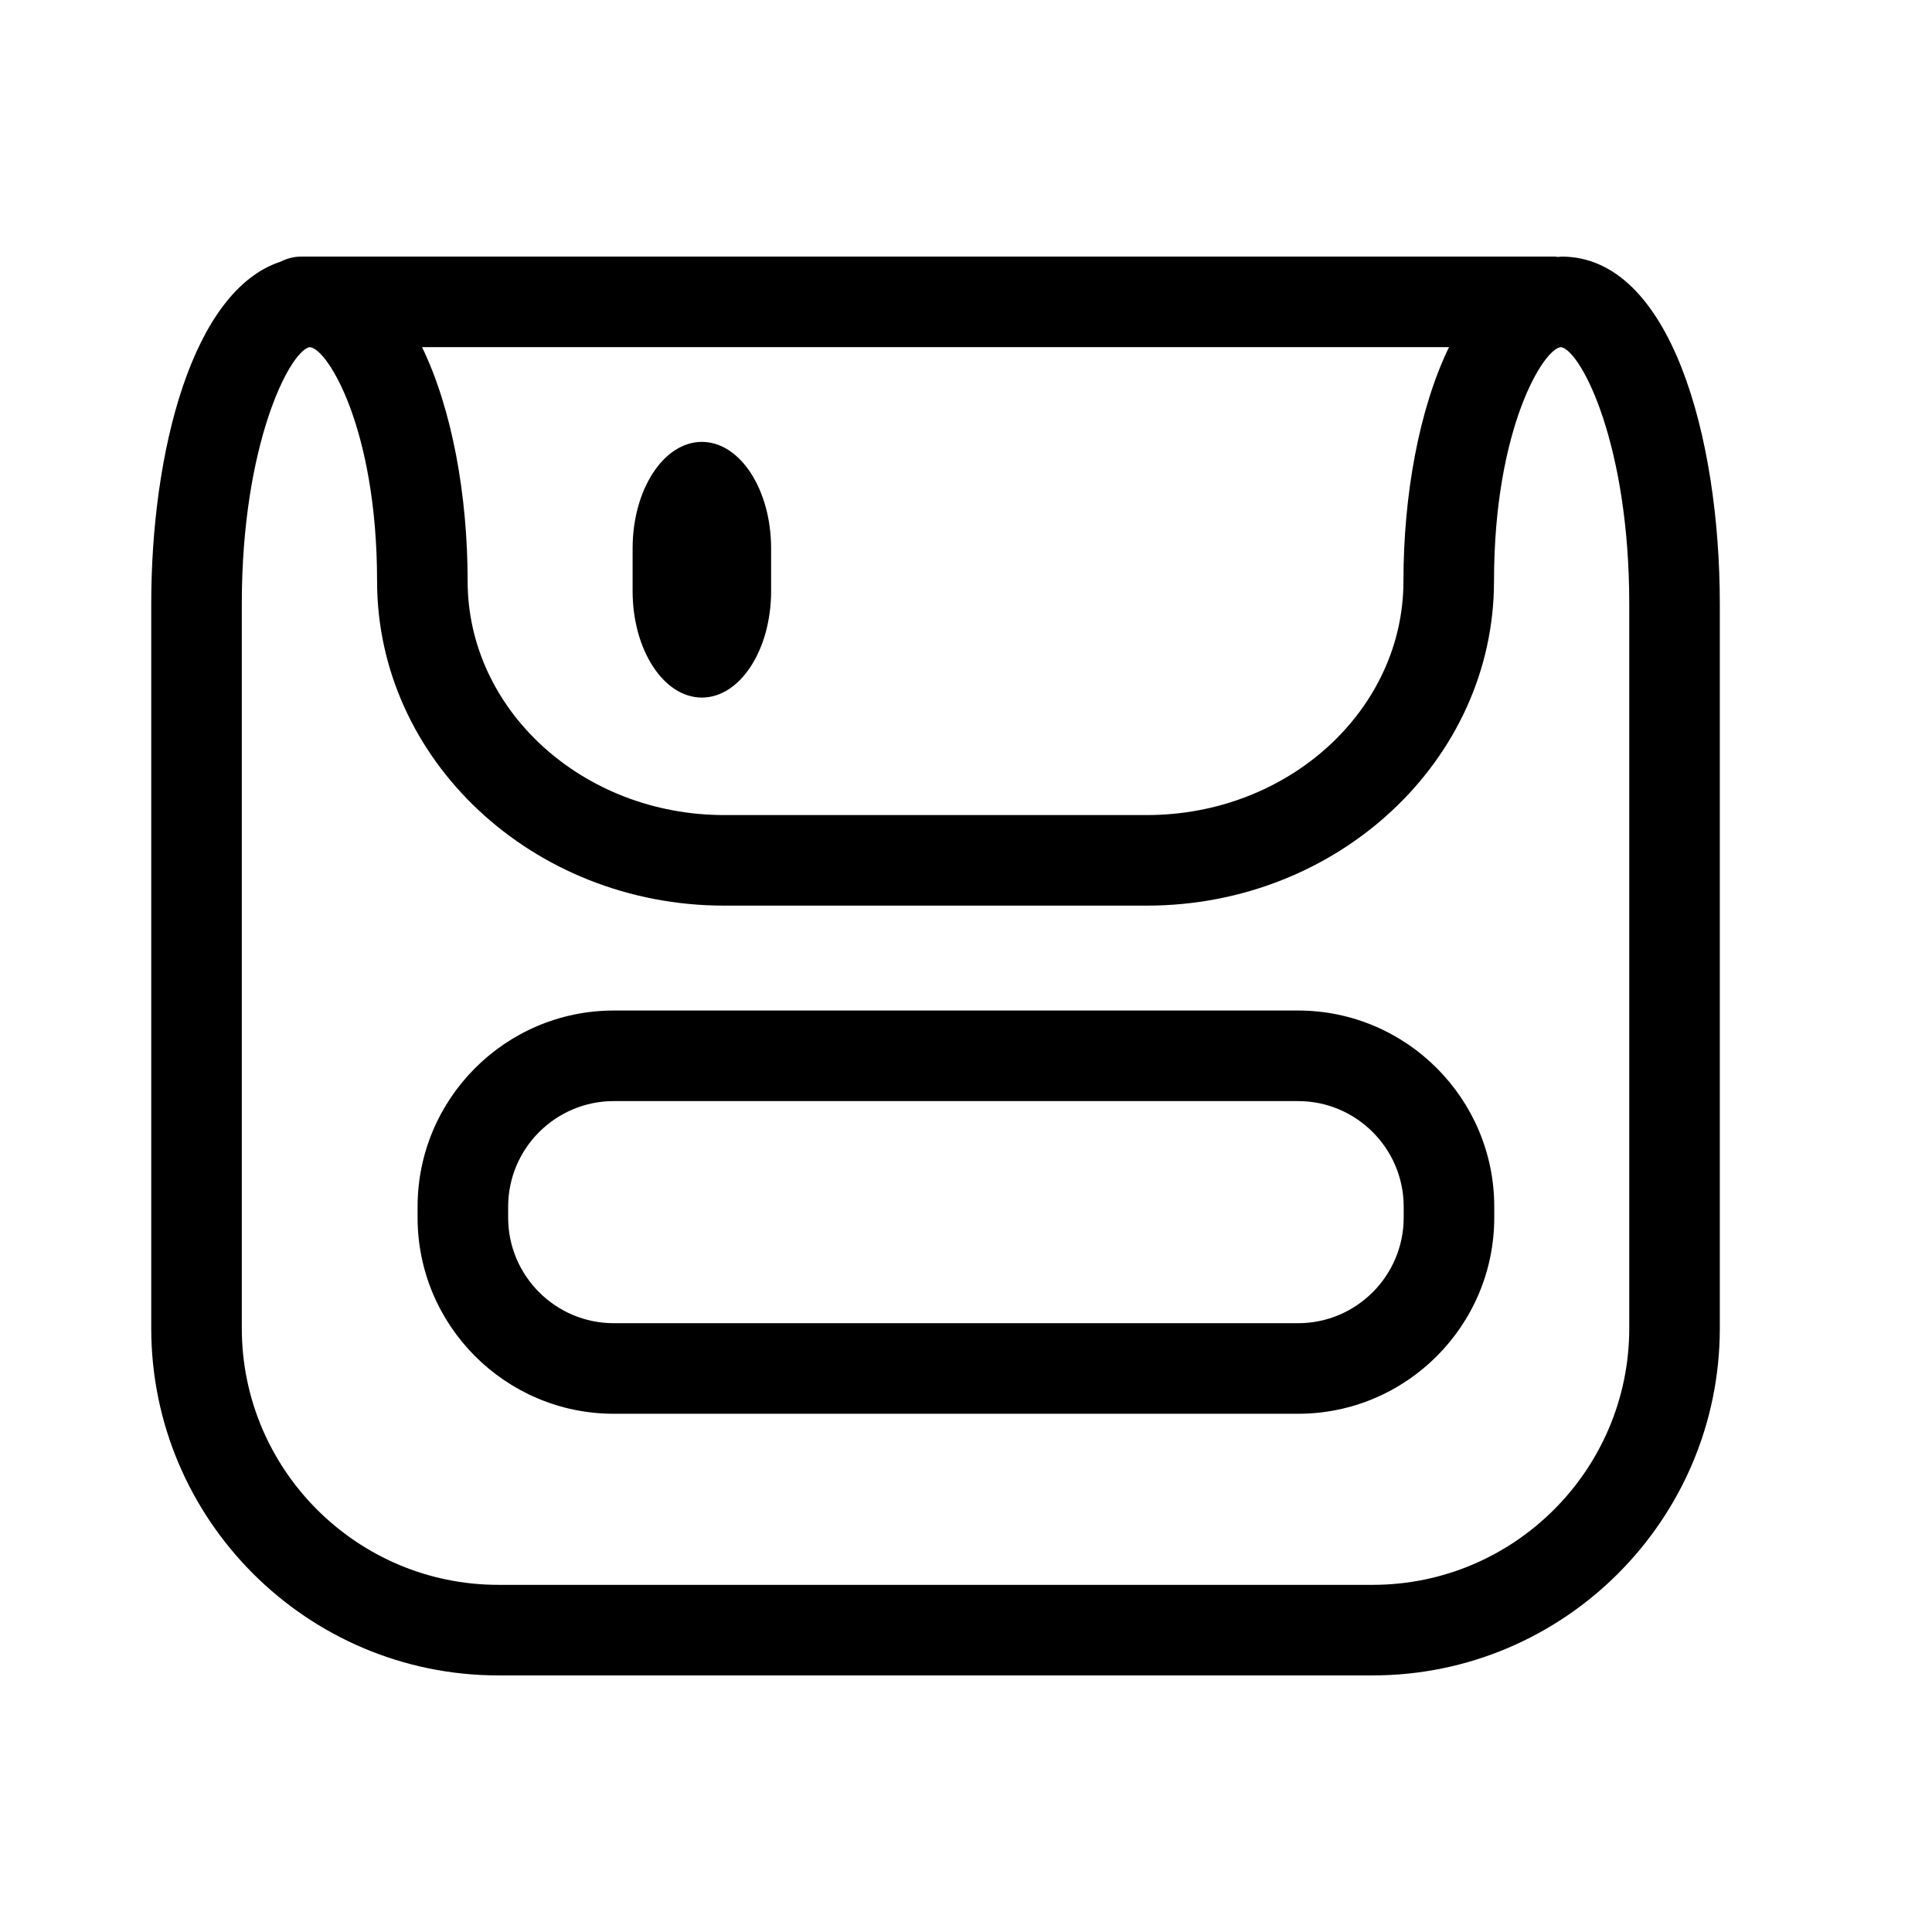
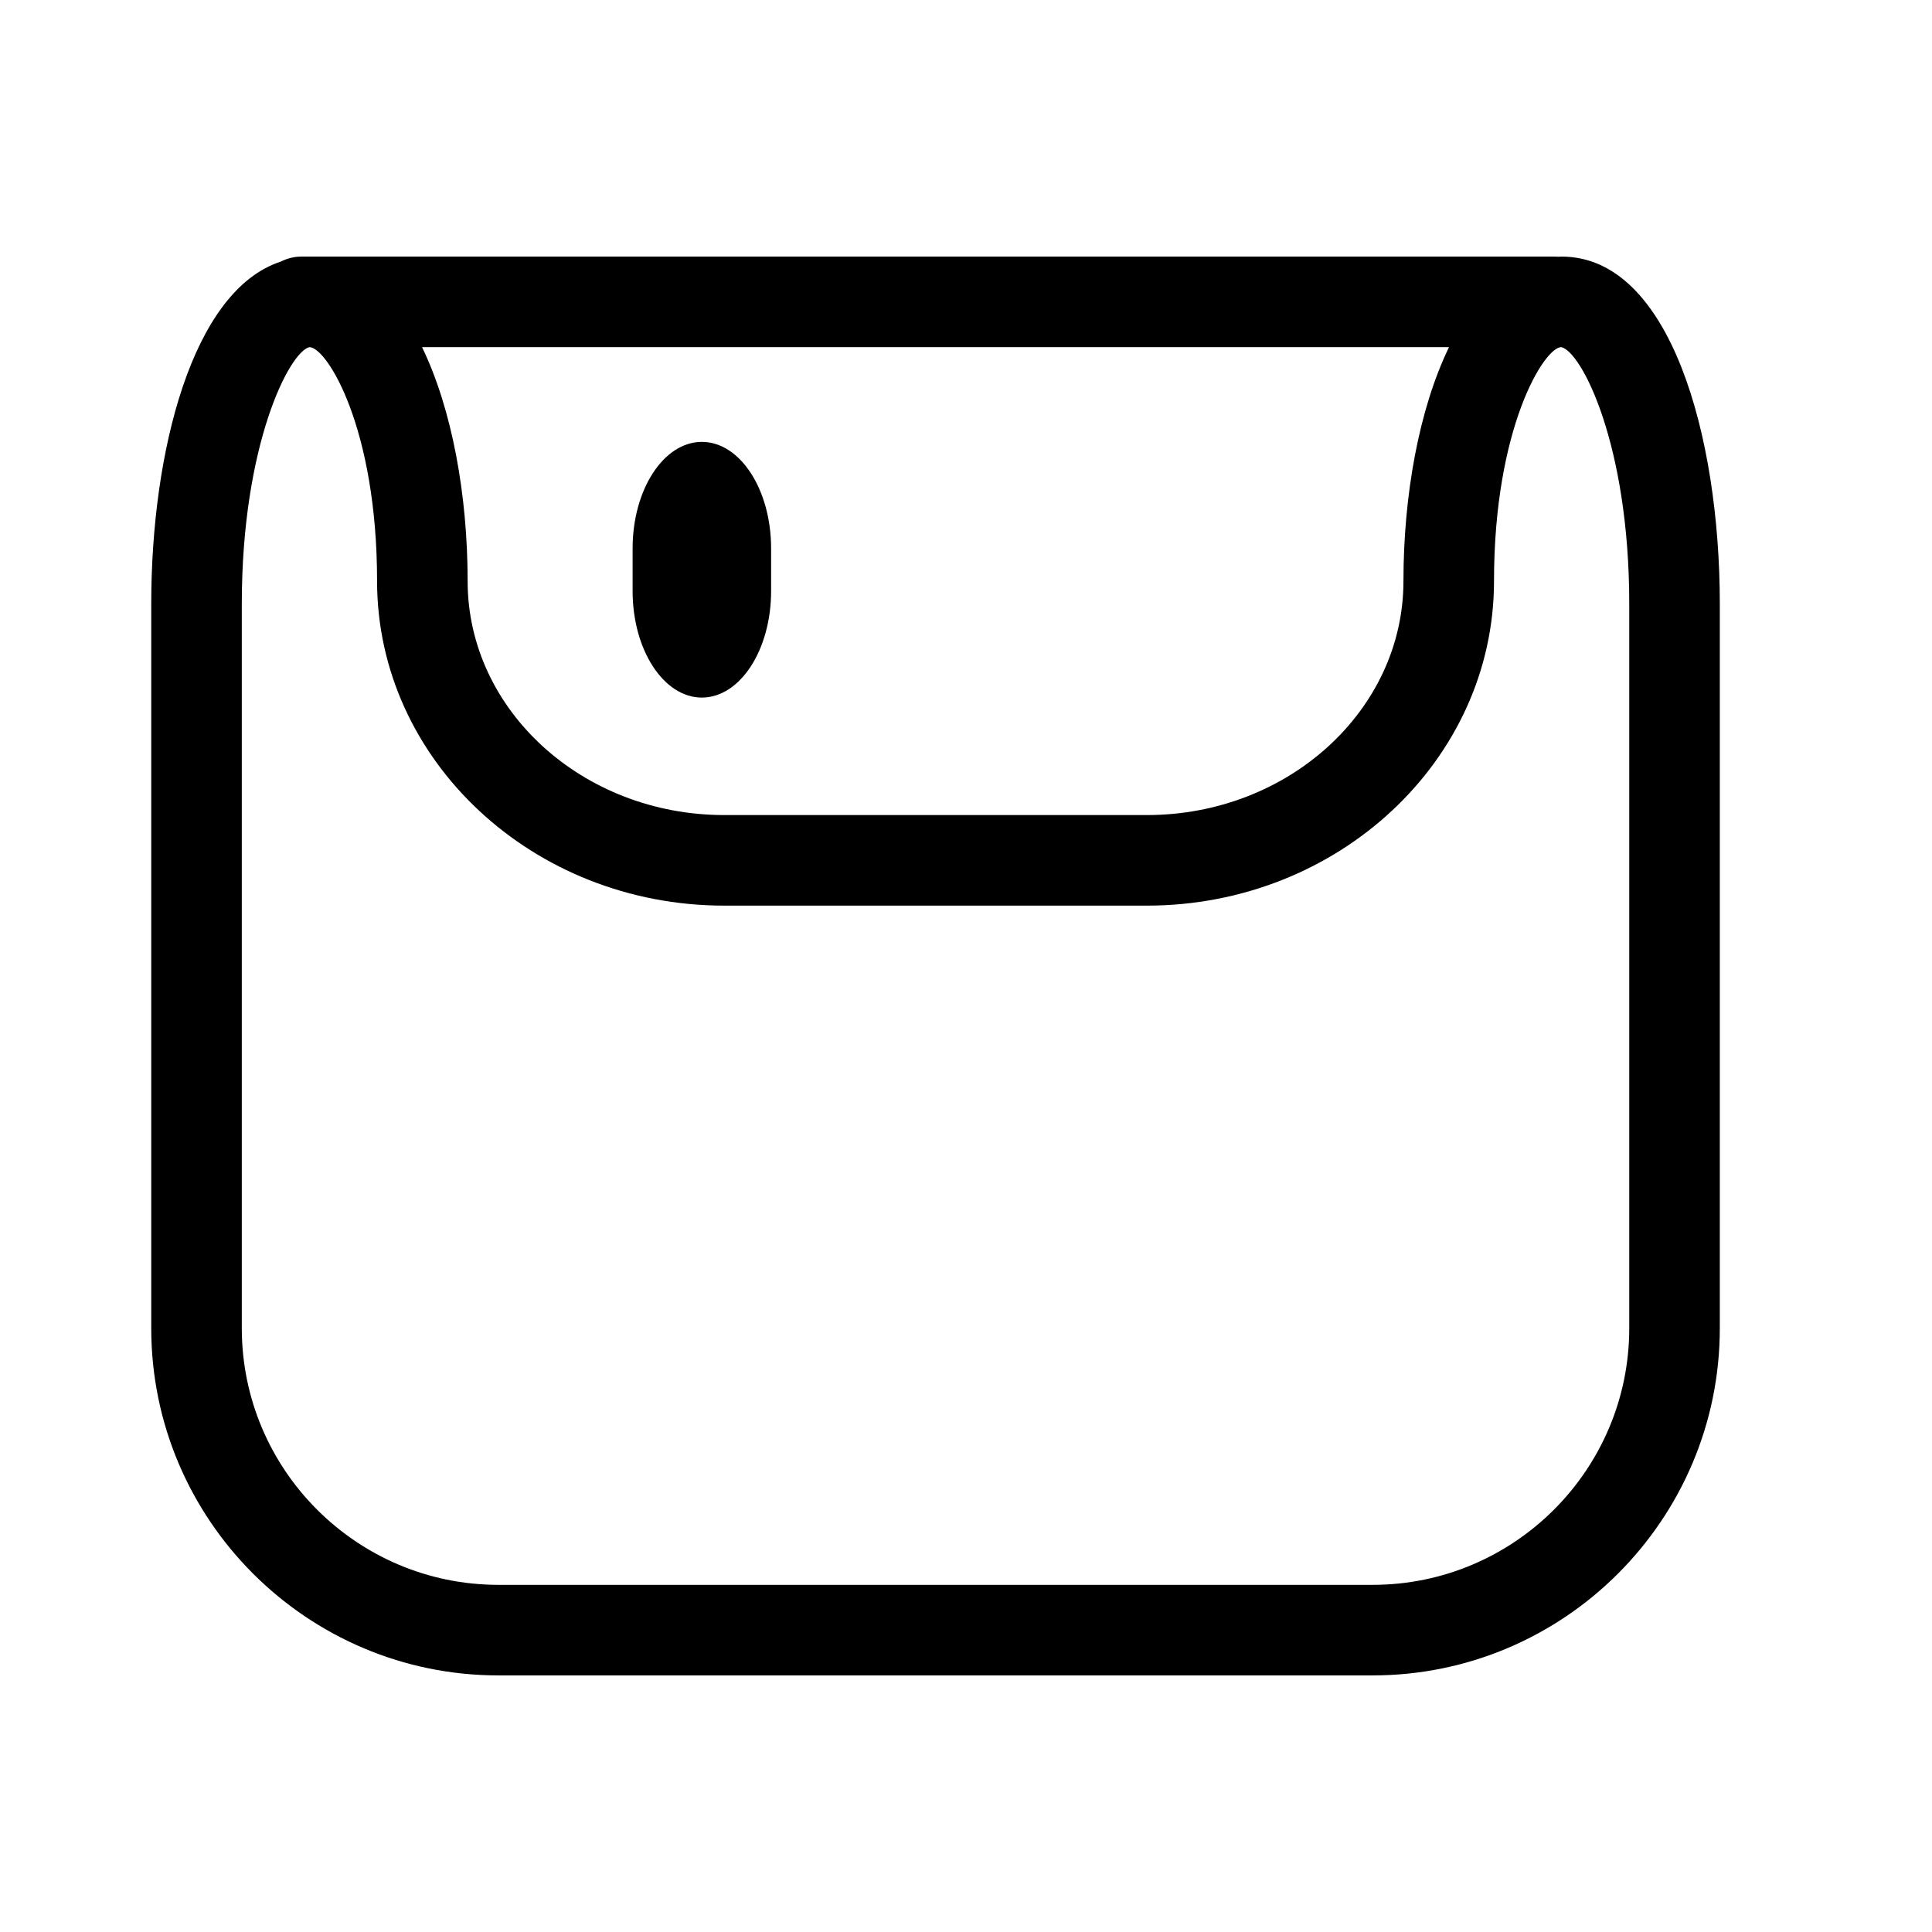
<svg xmlns="http://www.w3.org/2000/svg" version="1.1" id="Capa_1" x="0px" y="0px" width="64px" height="64px" viewBox="0 0 64 64" enable-background="new 0 0 64 64" xml:space="preserve">
-   <path d="M51.731,8.5c-0.04,0-0.077,0.01-0.116,0.012C51.576,8.509,51.539,8.5,51.5,8.5H9.974c-0.242,0-0.468,0.063-0.67,0.165  C6.365,9.619,5.01,14.976,5.01,20v24c0,6.341,5.159,11.5,11.5,11.5h28.961c6.341,0,11.5-5.159,11.5-11.5V20  C56.971,14.461,55.331,8.5,51.731,8.5z M48,11.5c-0.995,2.055-1.509,4.908-1.509,7.75c0,4.273-3.813,7.75-8.5,7.75h-14  c-4.687,0-8.5-3.477-8.5-7.75c0-2.842-0.515-5.695-1.51-7.75H48z M53.971,44c0,4.687-3.813,8.5-8.5,8.5H16.51  c-4.687,0-8.5-3.813-8.5-8.5V20c0-5.273,1.578-8.349,2.24-8.5c0.576,0,2.241,2.665,2.241,7.75c0,5.928,5.159,10.75,11.5,10.75h14  c6.341,0,11.5-4.822,11.5-10.75c0-5.085,1.665-7.75,2.229-7.751c0.673,0.151,2.251,3.227,2.251,8.501V44z" />
-   <path d="M42.999,33.475H20.333c-3.584,0-6.5,2.916-6.5,6.5v0.358c0,3.584,2.916,6.5,6.5,6.5h22.666c3.584,0,6.5-2.916,6.5-6.5  v-0.358C49.499,36.391,46.583,33.475,42.999,33.475z M46.499,40.333c0,1.93-1.57,3.5-3.5,3.5H20.333c-1.93,0-3.5-1.57-3.5-3.5  v-0.358c0-1.93,1.57-3.5,3.5-3.5h22.666c1.93,0,3.5,1.57,3.5,3.5V40.333z" />
+   <path d="M51.731,8.5C51.576,8.509,51.539,8.5,51.5,8.5H9.974c-0.242,0-0.468,0.063-0.67,0.165  C6.365,9.619,5.01,14.976,5.01,20v24c0,6.341,5.159,11.5,11.5,11.5h28.961c6.341,0,11.5-5.159,11.5-11.5V20  C56.971,14.461,55.331,8.5,51.731,8.5z M48,11.5c-0.995,2.055-1.509,4.908-1.509,7.75c0,4.273-3.813,7.75-8.5,7.75h-14  c-4.687,0-8.5-3.477-8.5-7.75c0-2.842-0.515-5.695-1.51-7.75H48z M53.971,44c0,4.687-3.813,8.5-8.5,8.5H16.51  c-4.687,0-8.5-3.813-8.5-8.5V20c0-5.273,1.578-8.349,2.24-8.5c0.576,0,2.241,2.665,2.241,7.75c0,5.928,5.159,10.75,11.5,10.75h14  c6.341,0,11.5-4.822,11.5-10.75c0-5.085,1.665-7.75,2.229-7.751c0.673,0.151,2.251,3.227,2.251,8.501V44z" />
  <path d="M23.25,23.108c1.267,0,2.294-1.581,2.294-3.529v-1.412c0-1.949-1.027-3.529-2.294-3.529c-1.267,0-2.294,1.581-2.294,3.529  v1.412C20.956,21.528,21.983,23.108,23.25,23.108z" />
</svg>